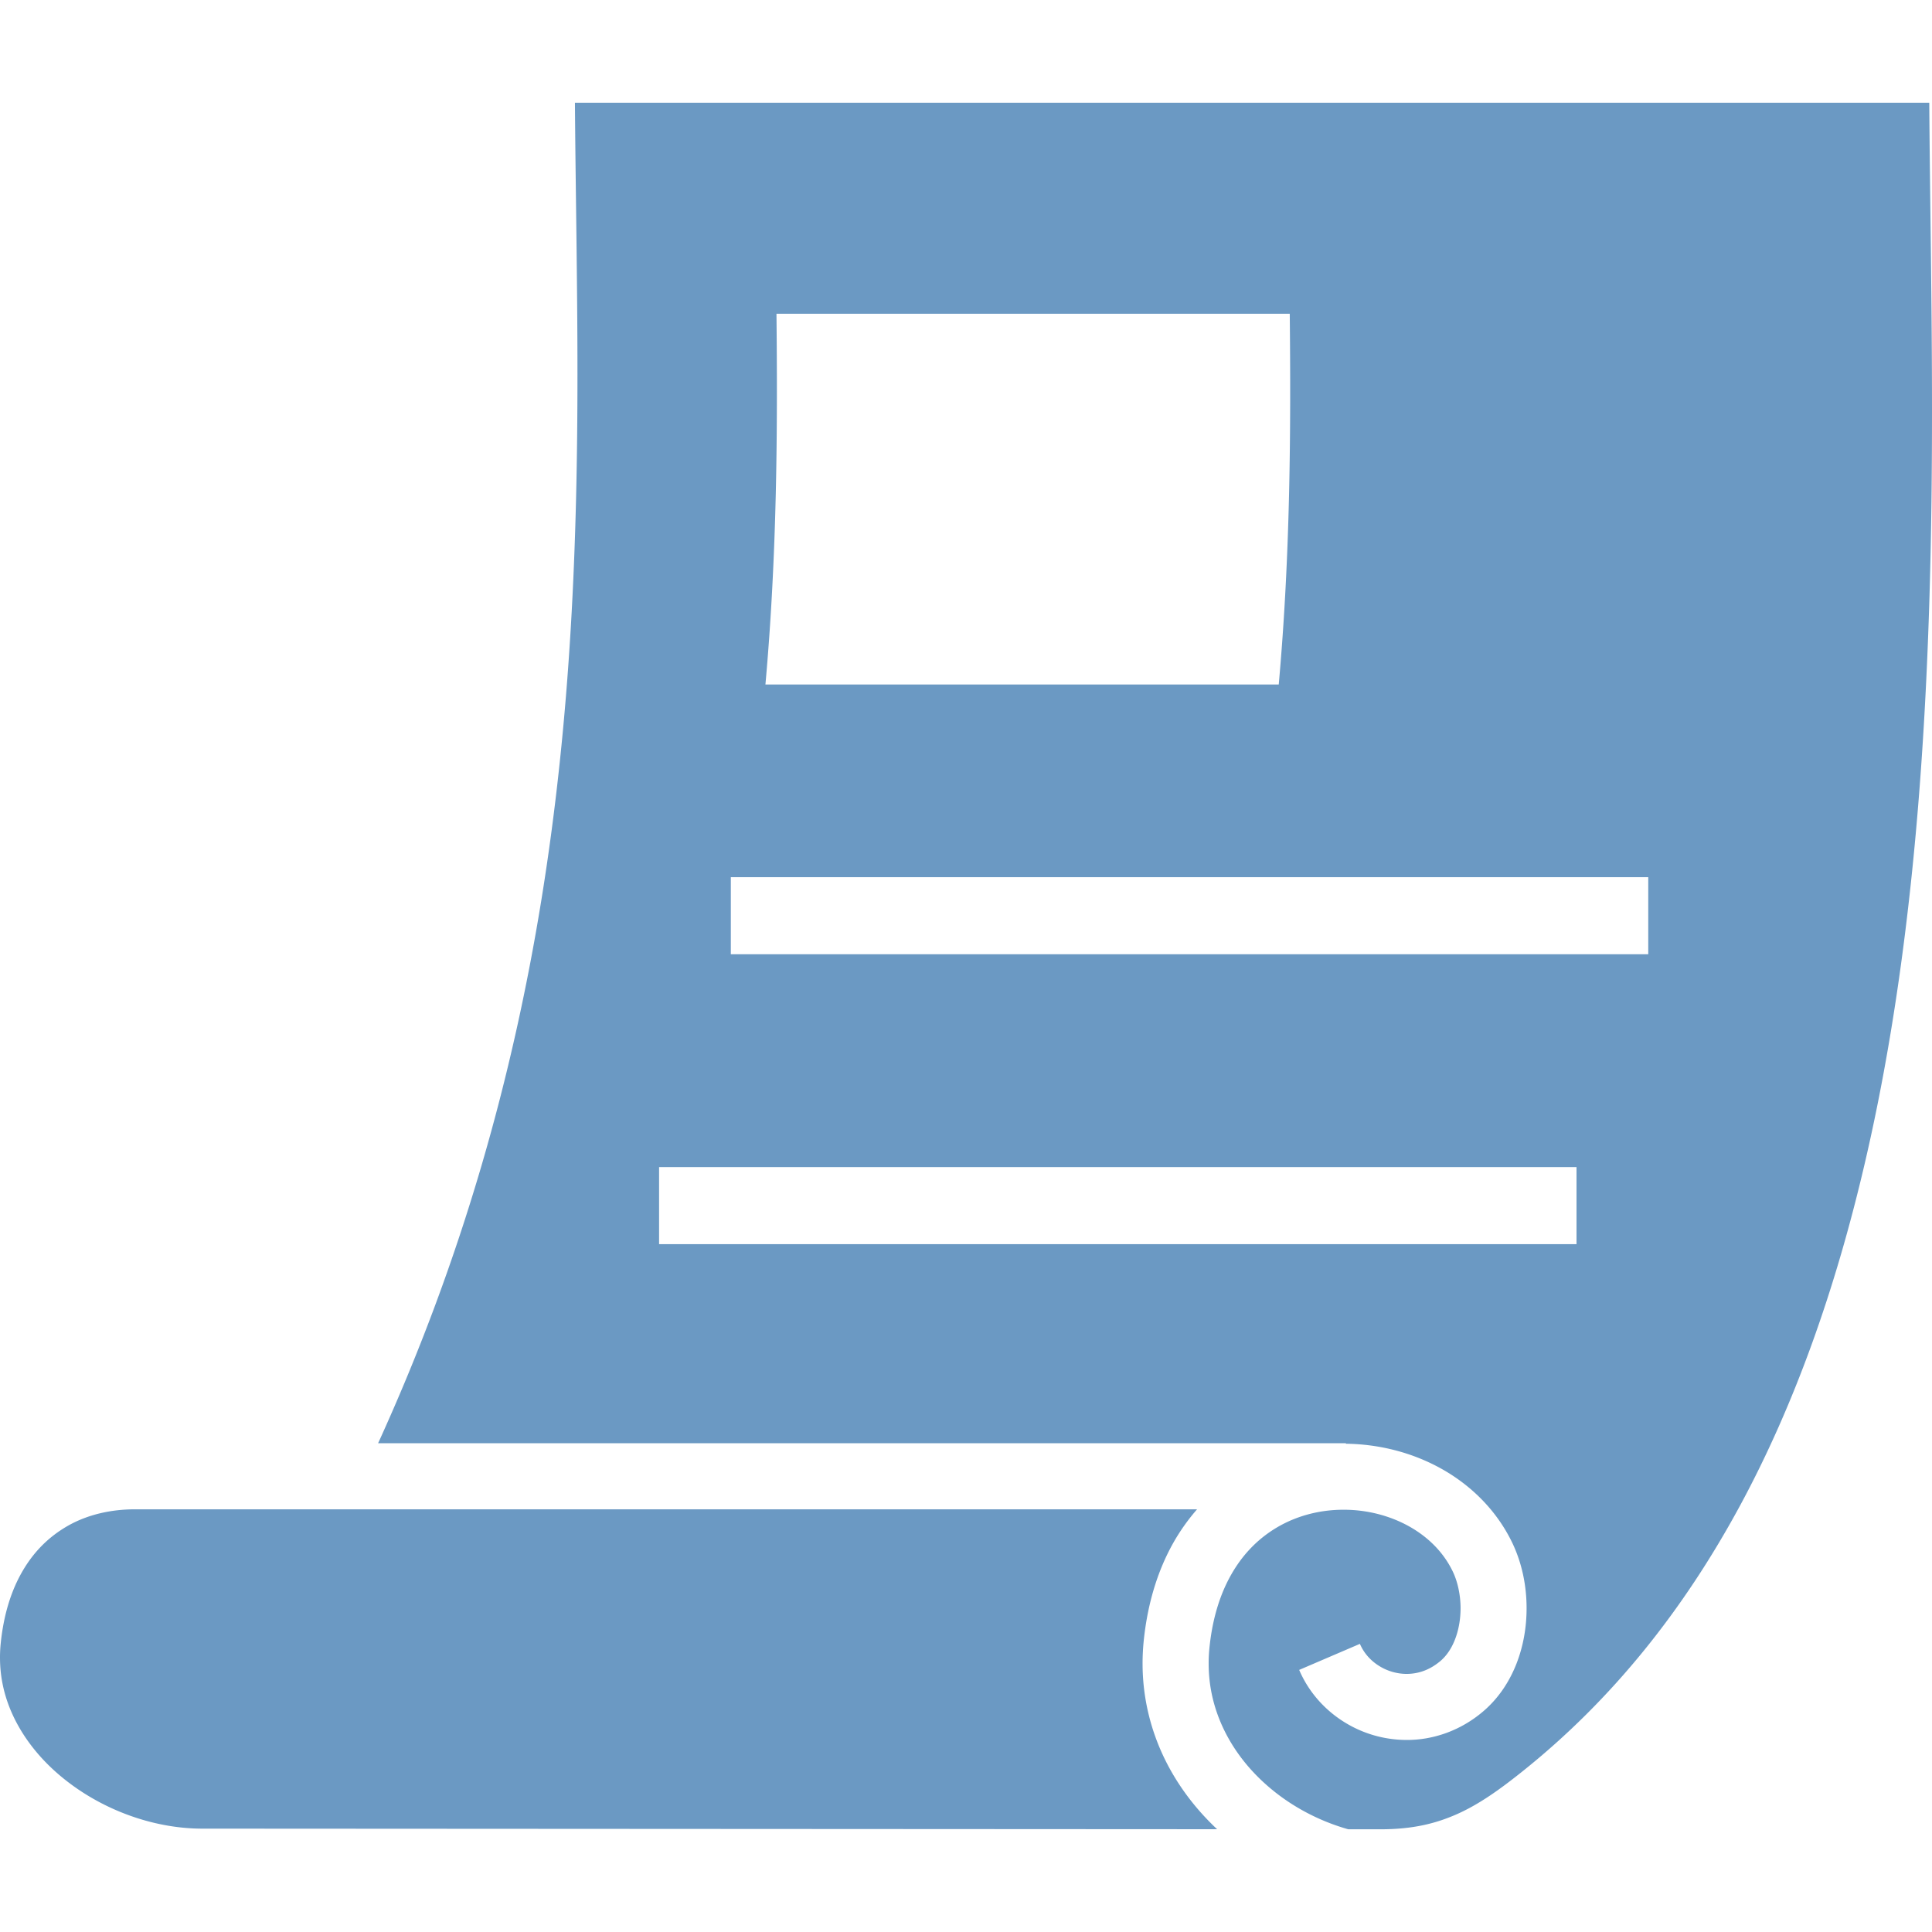
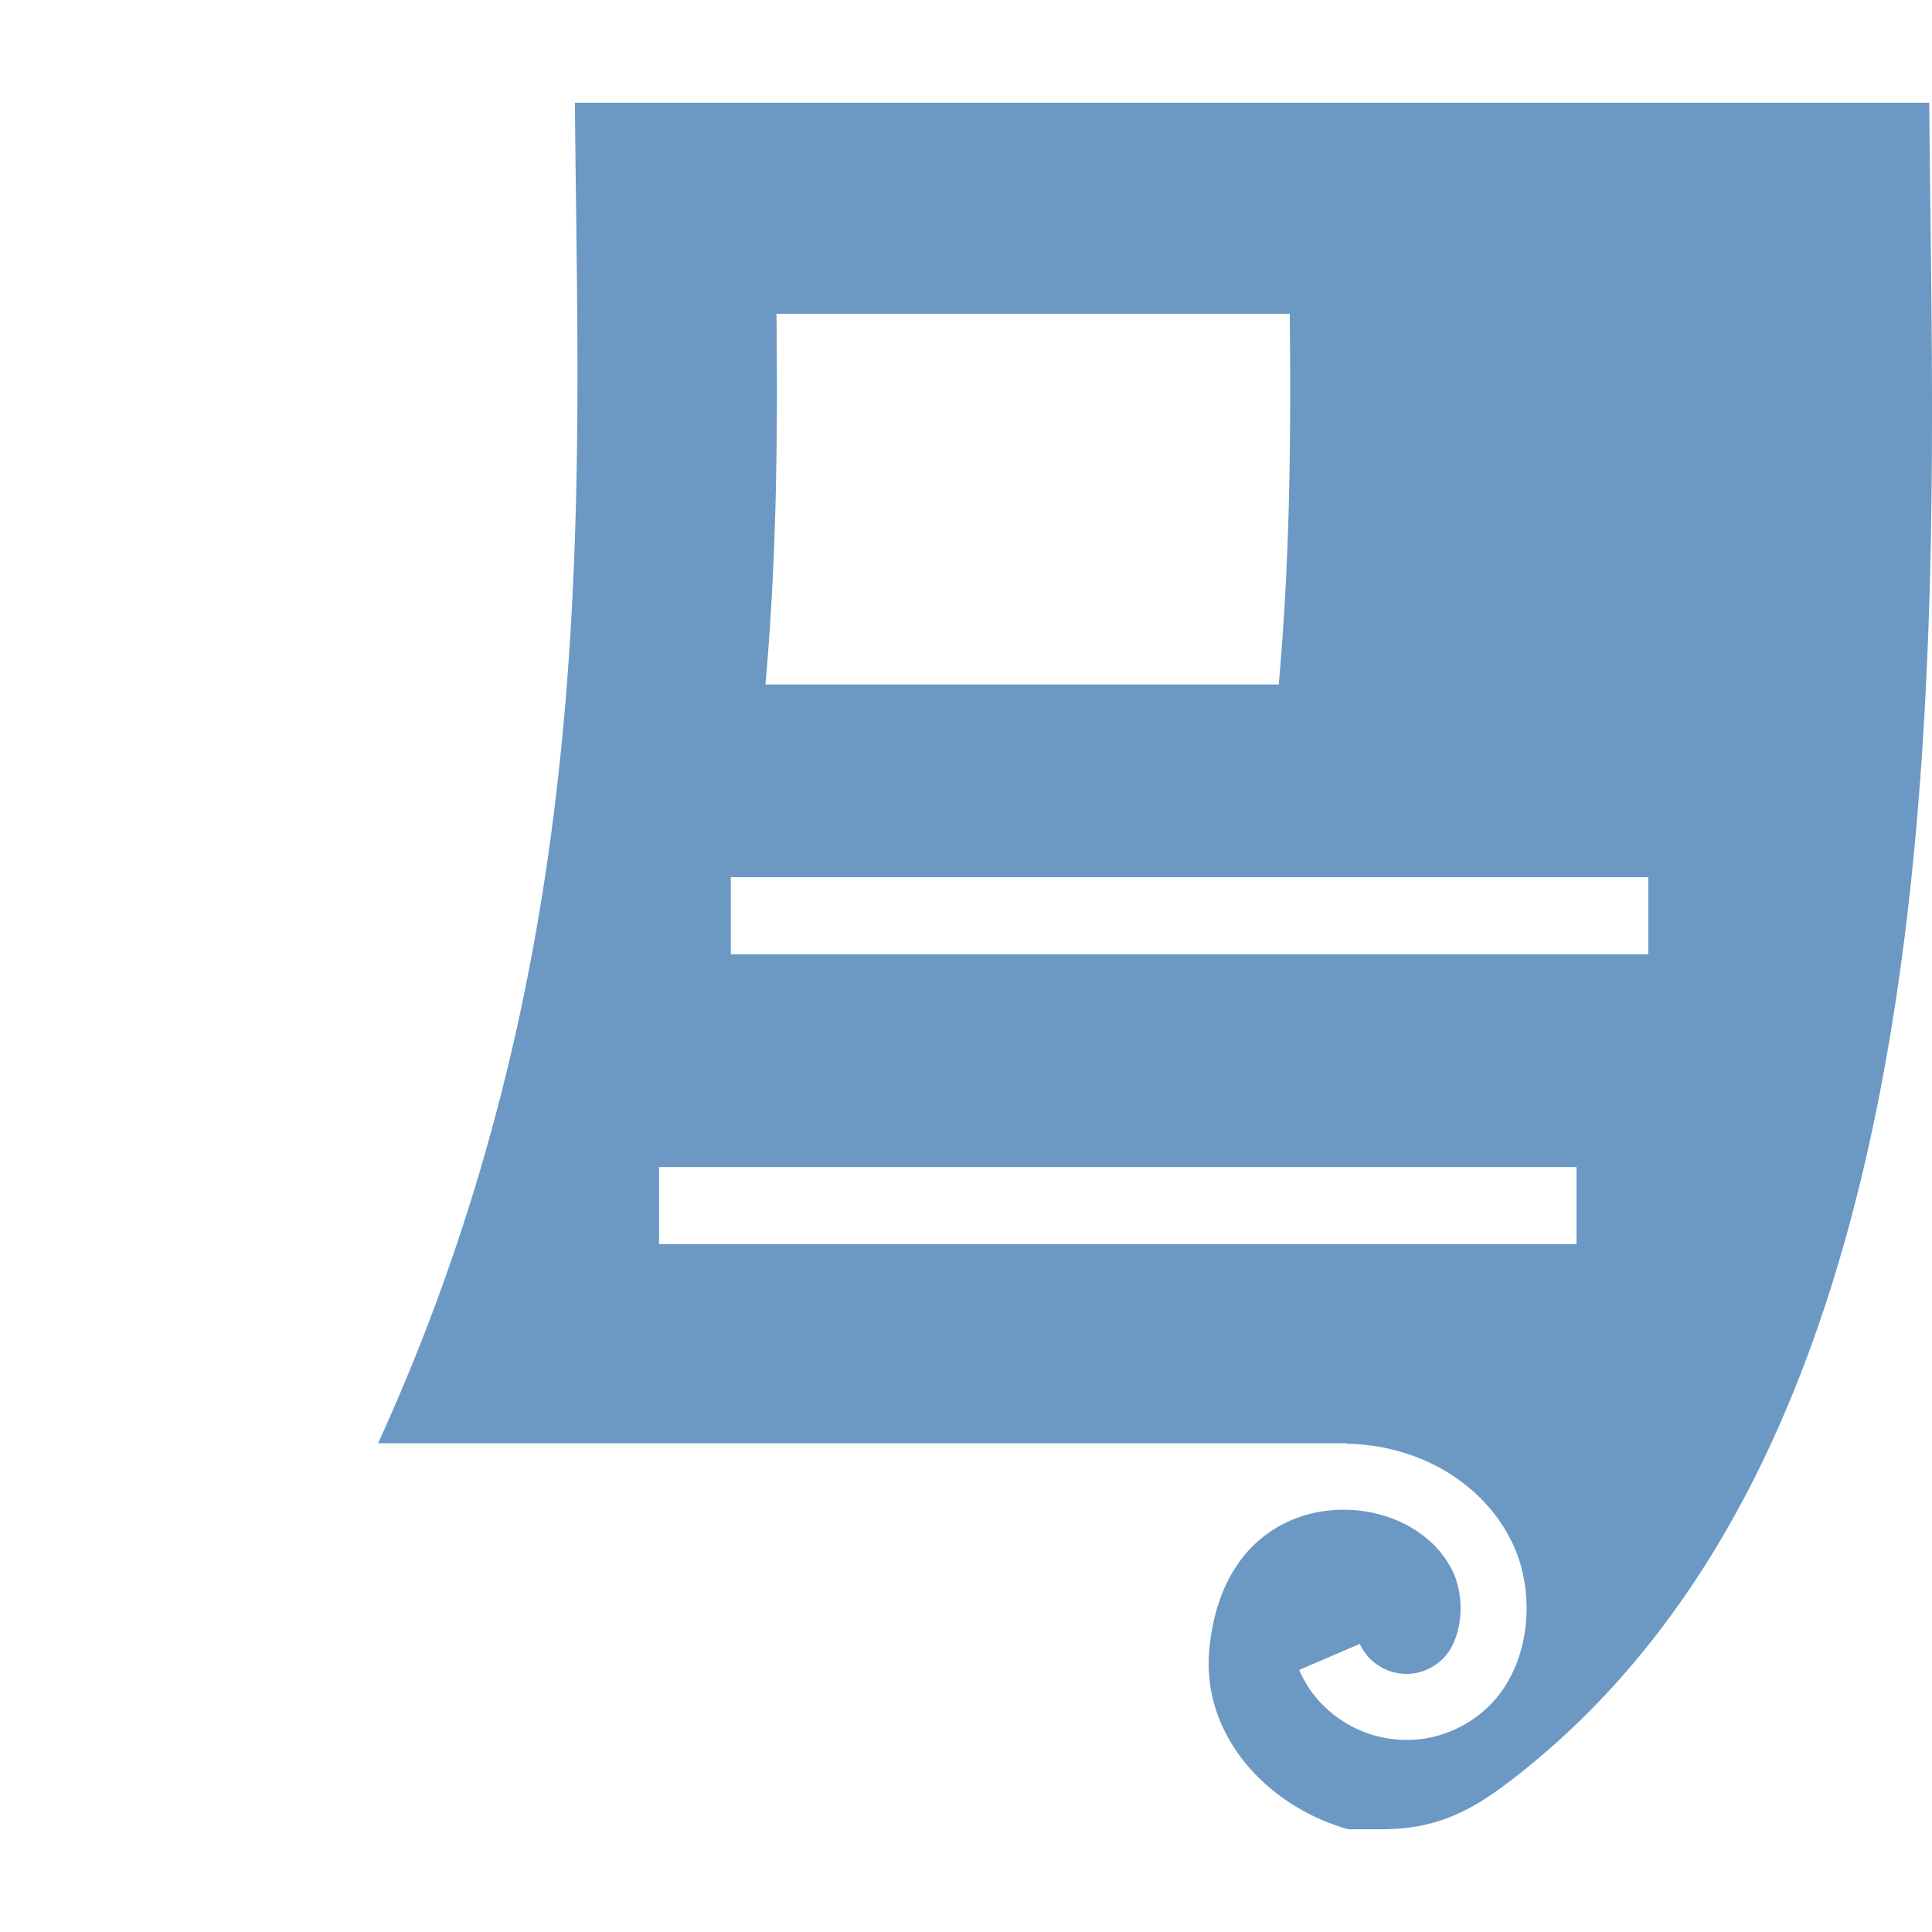
<svg xmlns="http://www.w3.org/2000/svg" height="800" width="800" version="1.1" id="_x32_" viewBox="0 0 512 512" xml:space="preserve">
  <style>.st0{fill:#6B99C3}</style>
-   <path class="st0" d="M302.793 440.856c0-1.925.096-3.861.286-5.834.868-8.667 3.013-16.371 6.216-23.006a53.544 53.544 0 0 1 7.942-12.032H35.753c-6.292 0-12.518 1.373-17.829 4.405-5.32 3.06-9.83 7.522-13.166 14.234-2.212 4.49-3.881 10.049-4.577 16.989A36.787 36.787 0 0 0 0 439.274c0 4.577.848 8.876 2.441 13.004 1.601 4.119 3.947 8.066 6.96 11.718 5.996 7.294 14.711 13.338 24.321 16.904 6.398 2.393 13.157 3.68 19.678 3.709h-.01l269.158.152c-5.597-5.244-10.316-11.403-13.748-18.334-3.814-7.713-6.007-16.398-6.007-25.571z" />
  <path class="st0" d="M511.276 27.22H152.364c.162 22.815.668 46.764.668 71.82 0 43.581-1.583 90.345-9.573 139.522-7.484 46.098-20.622 94.32-43.256 143.907H356.68v.134c8.914.114 17.685 2.364 25.37 6.664 7.837 4.395 14.597 11.022 18.726 19.612 2.573 5.387 3.785 11.345 3.785 17.333 0 4.93-.83 9.907-2.651 14.606-1.83 4.701-4.691 9.162-8.819 12.69-6.026 5.158-13.339 7.628-20.308 7.598a31.275 31.275 0 0 1-16.913-4.976c-4.977-3.194-9.115-7.838-11.575-13.586l16.093-6.903c1.012 2.355 2.727 4.339 4.939 5.749a13.836 13.836 0 0 0 7.456 2.212c3.022-.02 6.016-.954 8.952-3.423 1.563-1.335 2.908-3.251 3.852-5.702.954-2.431 1.478-5.339 1.478-8.266 0-3.565-.792-7.102-2.069-9.753-2.422-5.025-6.417-9.057-11.518-11.928-5.082-2.851-11.221-4.452-17.419-4.433-6.14-.01-12.29 1.526-17.639 4.681-5.358 3.175-9.991 7.894-13.357 14.835-2.231 4.634-3.871 10.287-4.557 17.161a39.343 39.343 0 0 0-.2 4.081c0 6.388 1.496 12.338 4.195 17.81 2.697 5.473 6.616 10.449 11.46 14.654 5.997 5.225 13.366 9.2 21.308 11.451l8.771.009c8.524-.028 14.559-1.553 20.222-4.08 5.635-2.527 10.983-6.293 17.066-11.155 24.121-19.23 42.951-43.123 57.729-70.409 14.777-27.286 25.428-57.958 33.006-90.326C509.245 244.073 512.02 172.662 512 108.717c0-29.127-.553-56.681-.724-81.497zM205.774 83.147h136.024c.314 31.072.162 63.926-2.918 98.248H202.847c3.081-34.322 3.243-67.177 2.927-98.248zm212.02 246.57H174.665v-20.431h243.129v20.431zm19.011-76.835H193.676V232.46h243.129v20.422z" />
</svg>